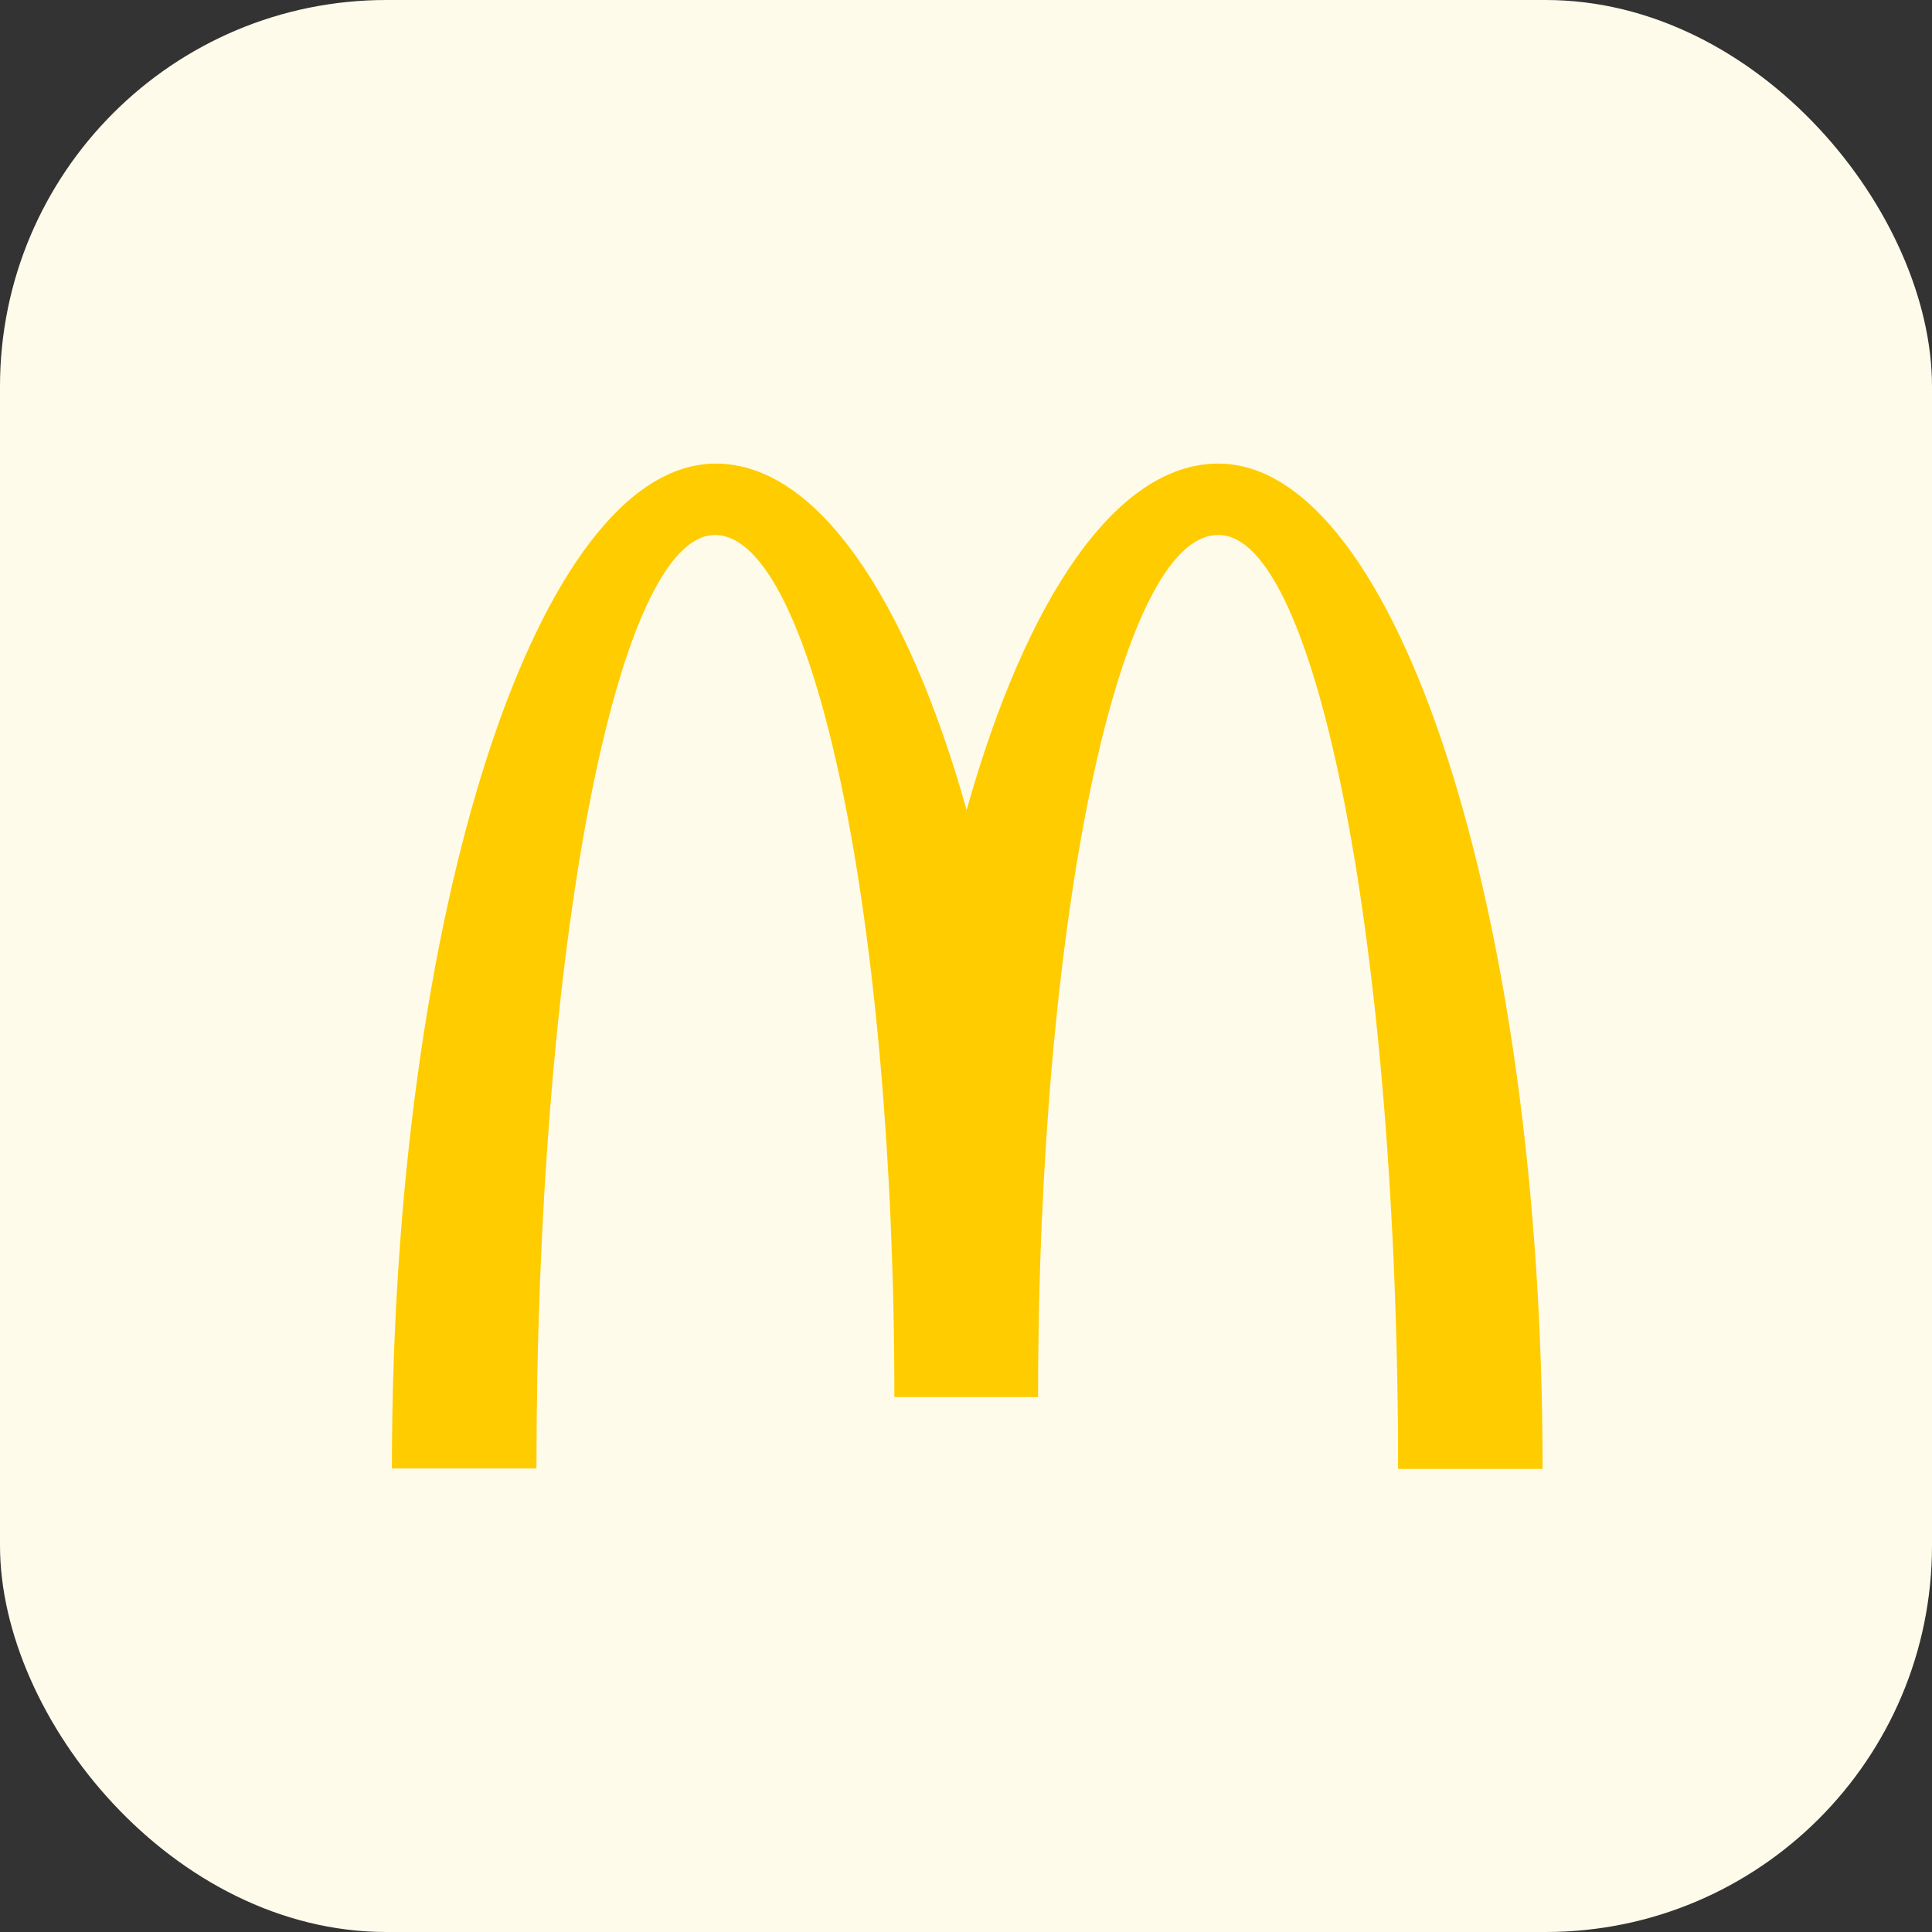
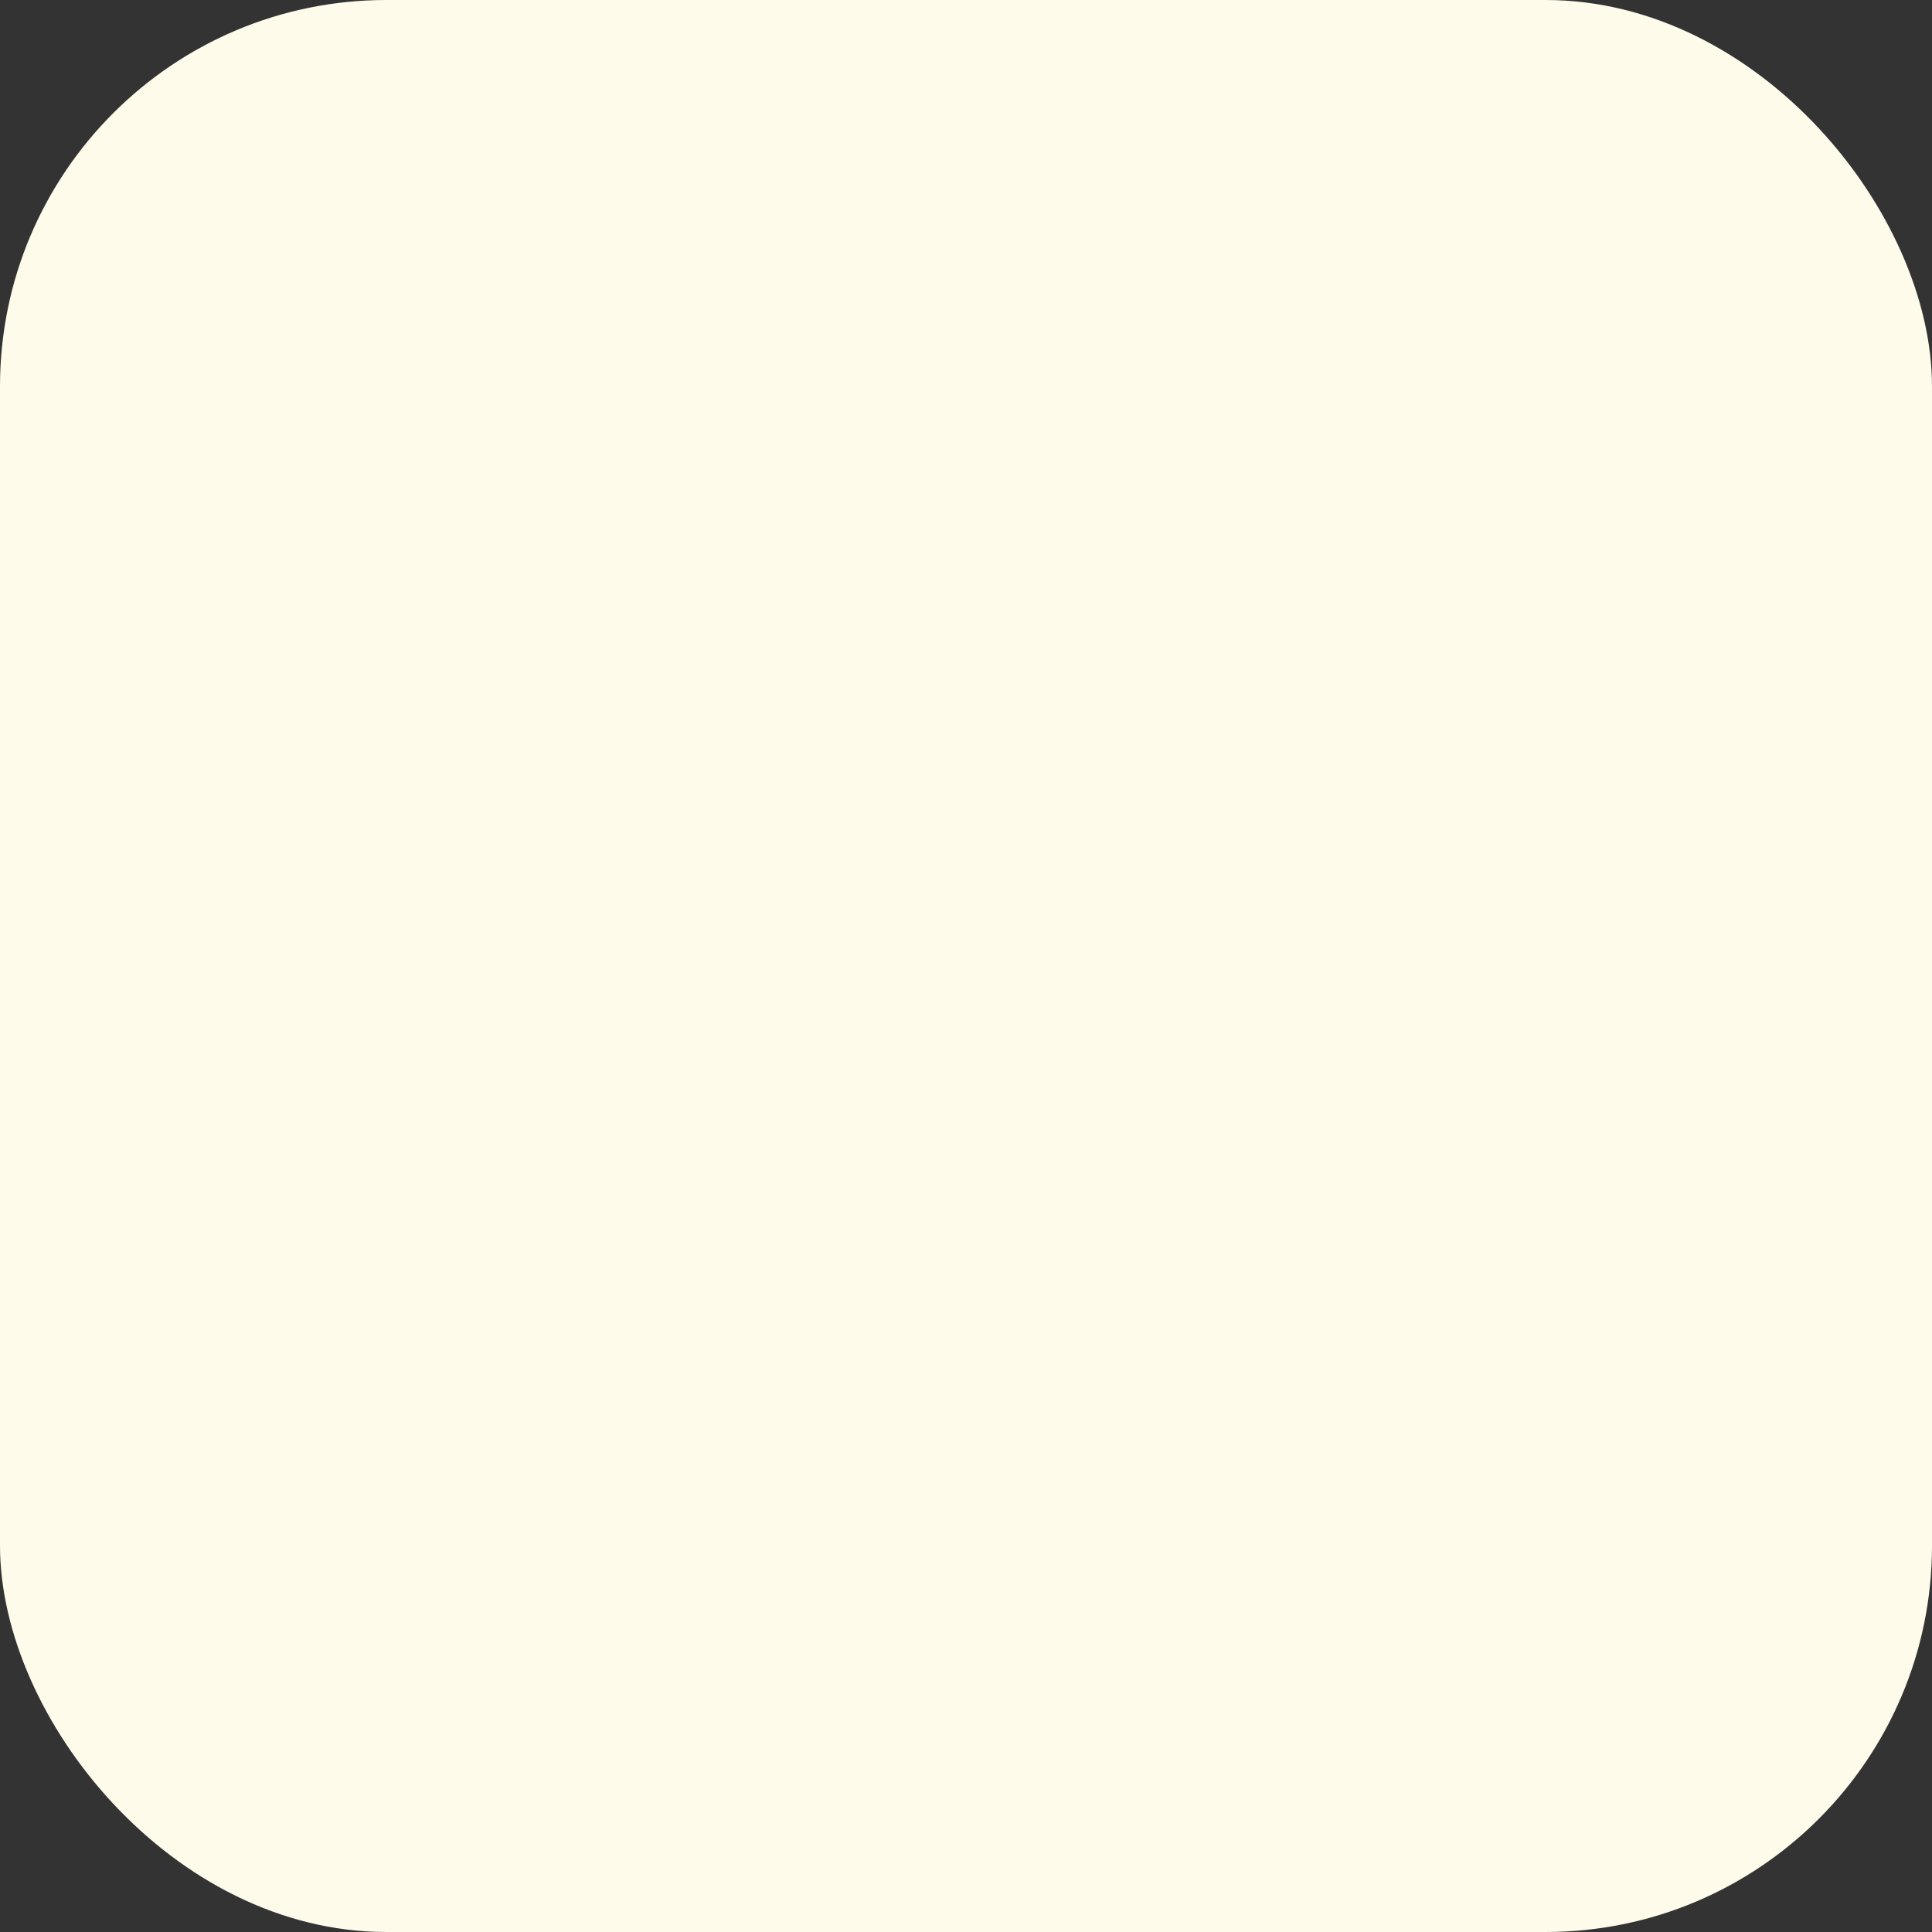
<svg xmlns="http://www.w3.org/2000/svg" width="40" height="40" fill="none">
  <rect width="100%" height="100%" fill="#333333" stroke="none" />
  <rect width="40" height="40" fill="#FFFBEB" rx="8" />
  <g clip-path="url(#a)">
-     <path fill="#FC0" d="M25.232 11.077c2.05 0 3.714 8.65 3.714 19.335h2.992c0-11.503-3.018-20.814-6.715-20.814-2.112 0-3.978 2.79-5.21 7.173-1.232-4.383-3.098-7.173-5.192-7.173-3.697 0-6.707 9.303-6.707 20.805h2.993c0-10.684 1.646-19.326 3.696-19.326 2.05 0 3.714 7.99 3.714 17.848h2.975c0-9.857 1.672-17.848 3.723-17.848" />
-   </g>
+     </g>
  <defs>
    <clipPath id="a">
-       <path fill="#fff" d="M8 9.498h24v20.99H8z" />
-     </clipPath>
+       </clipPath>
  </defs>
</svg>